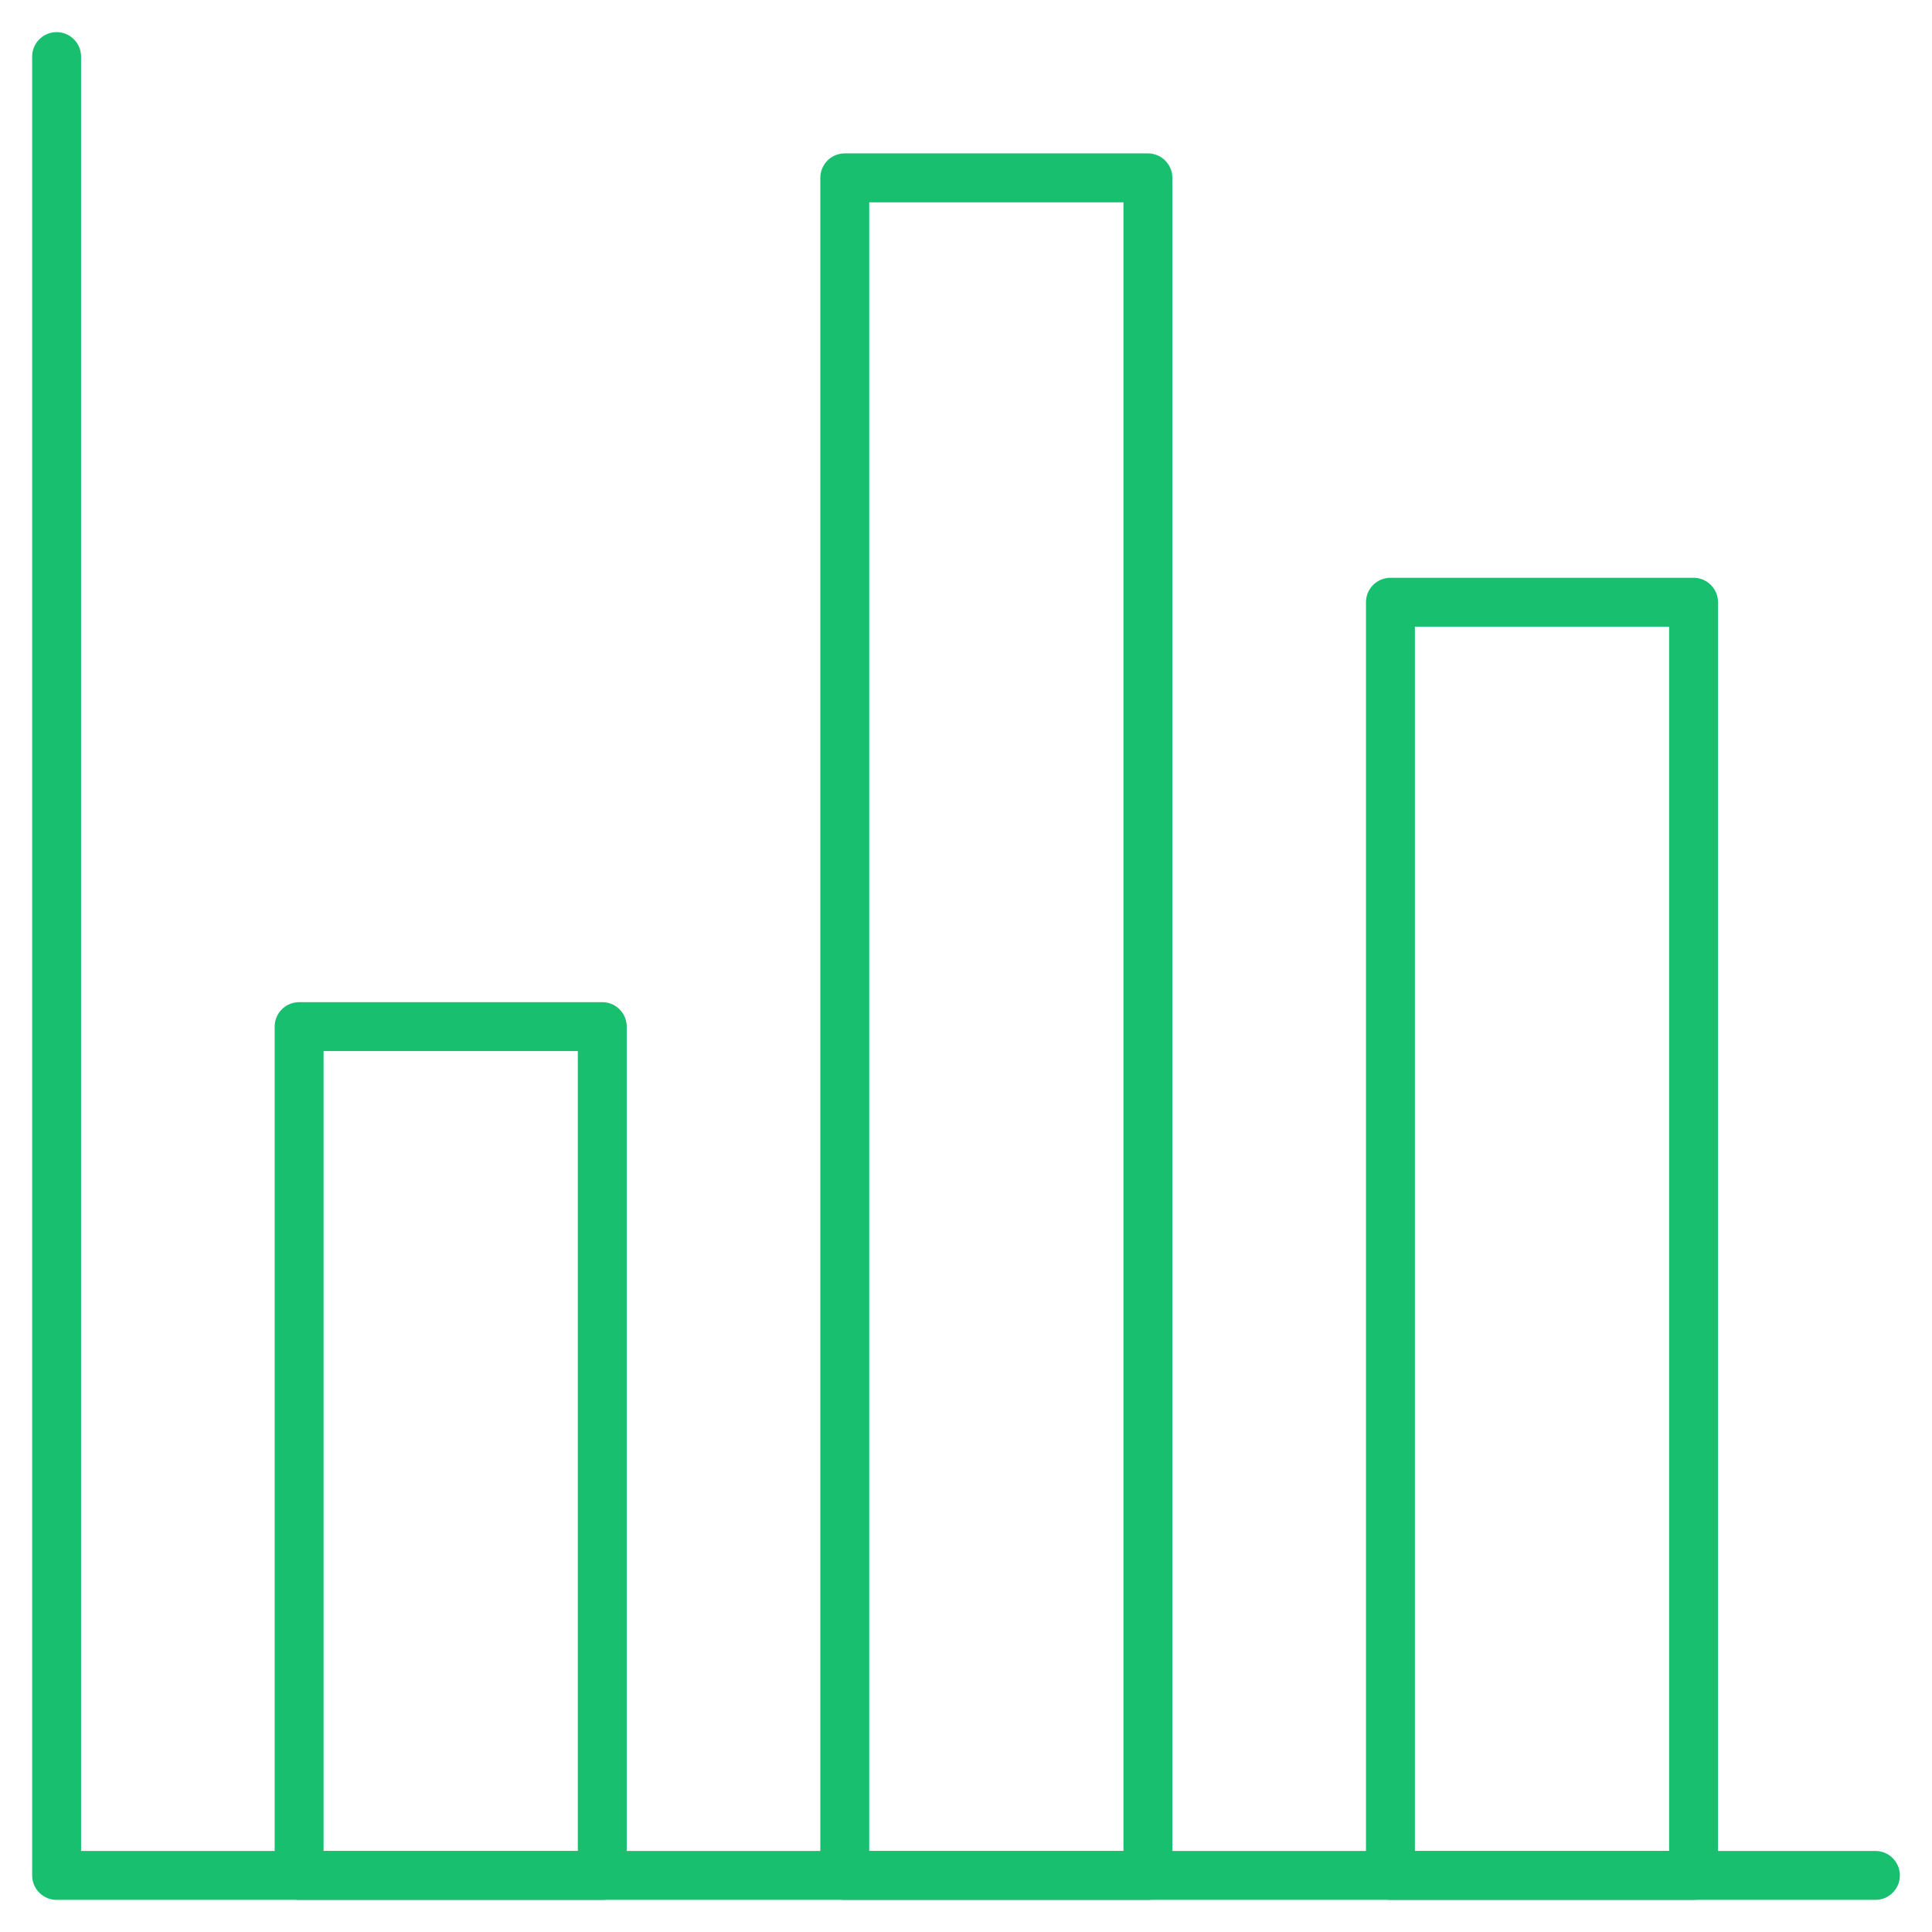
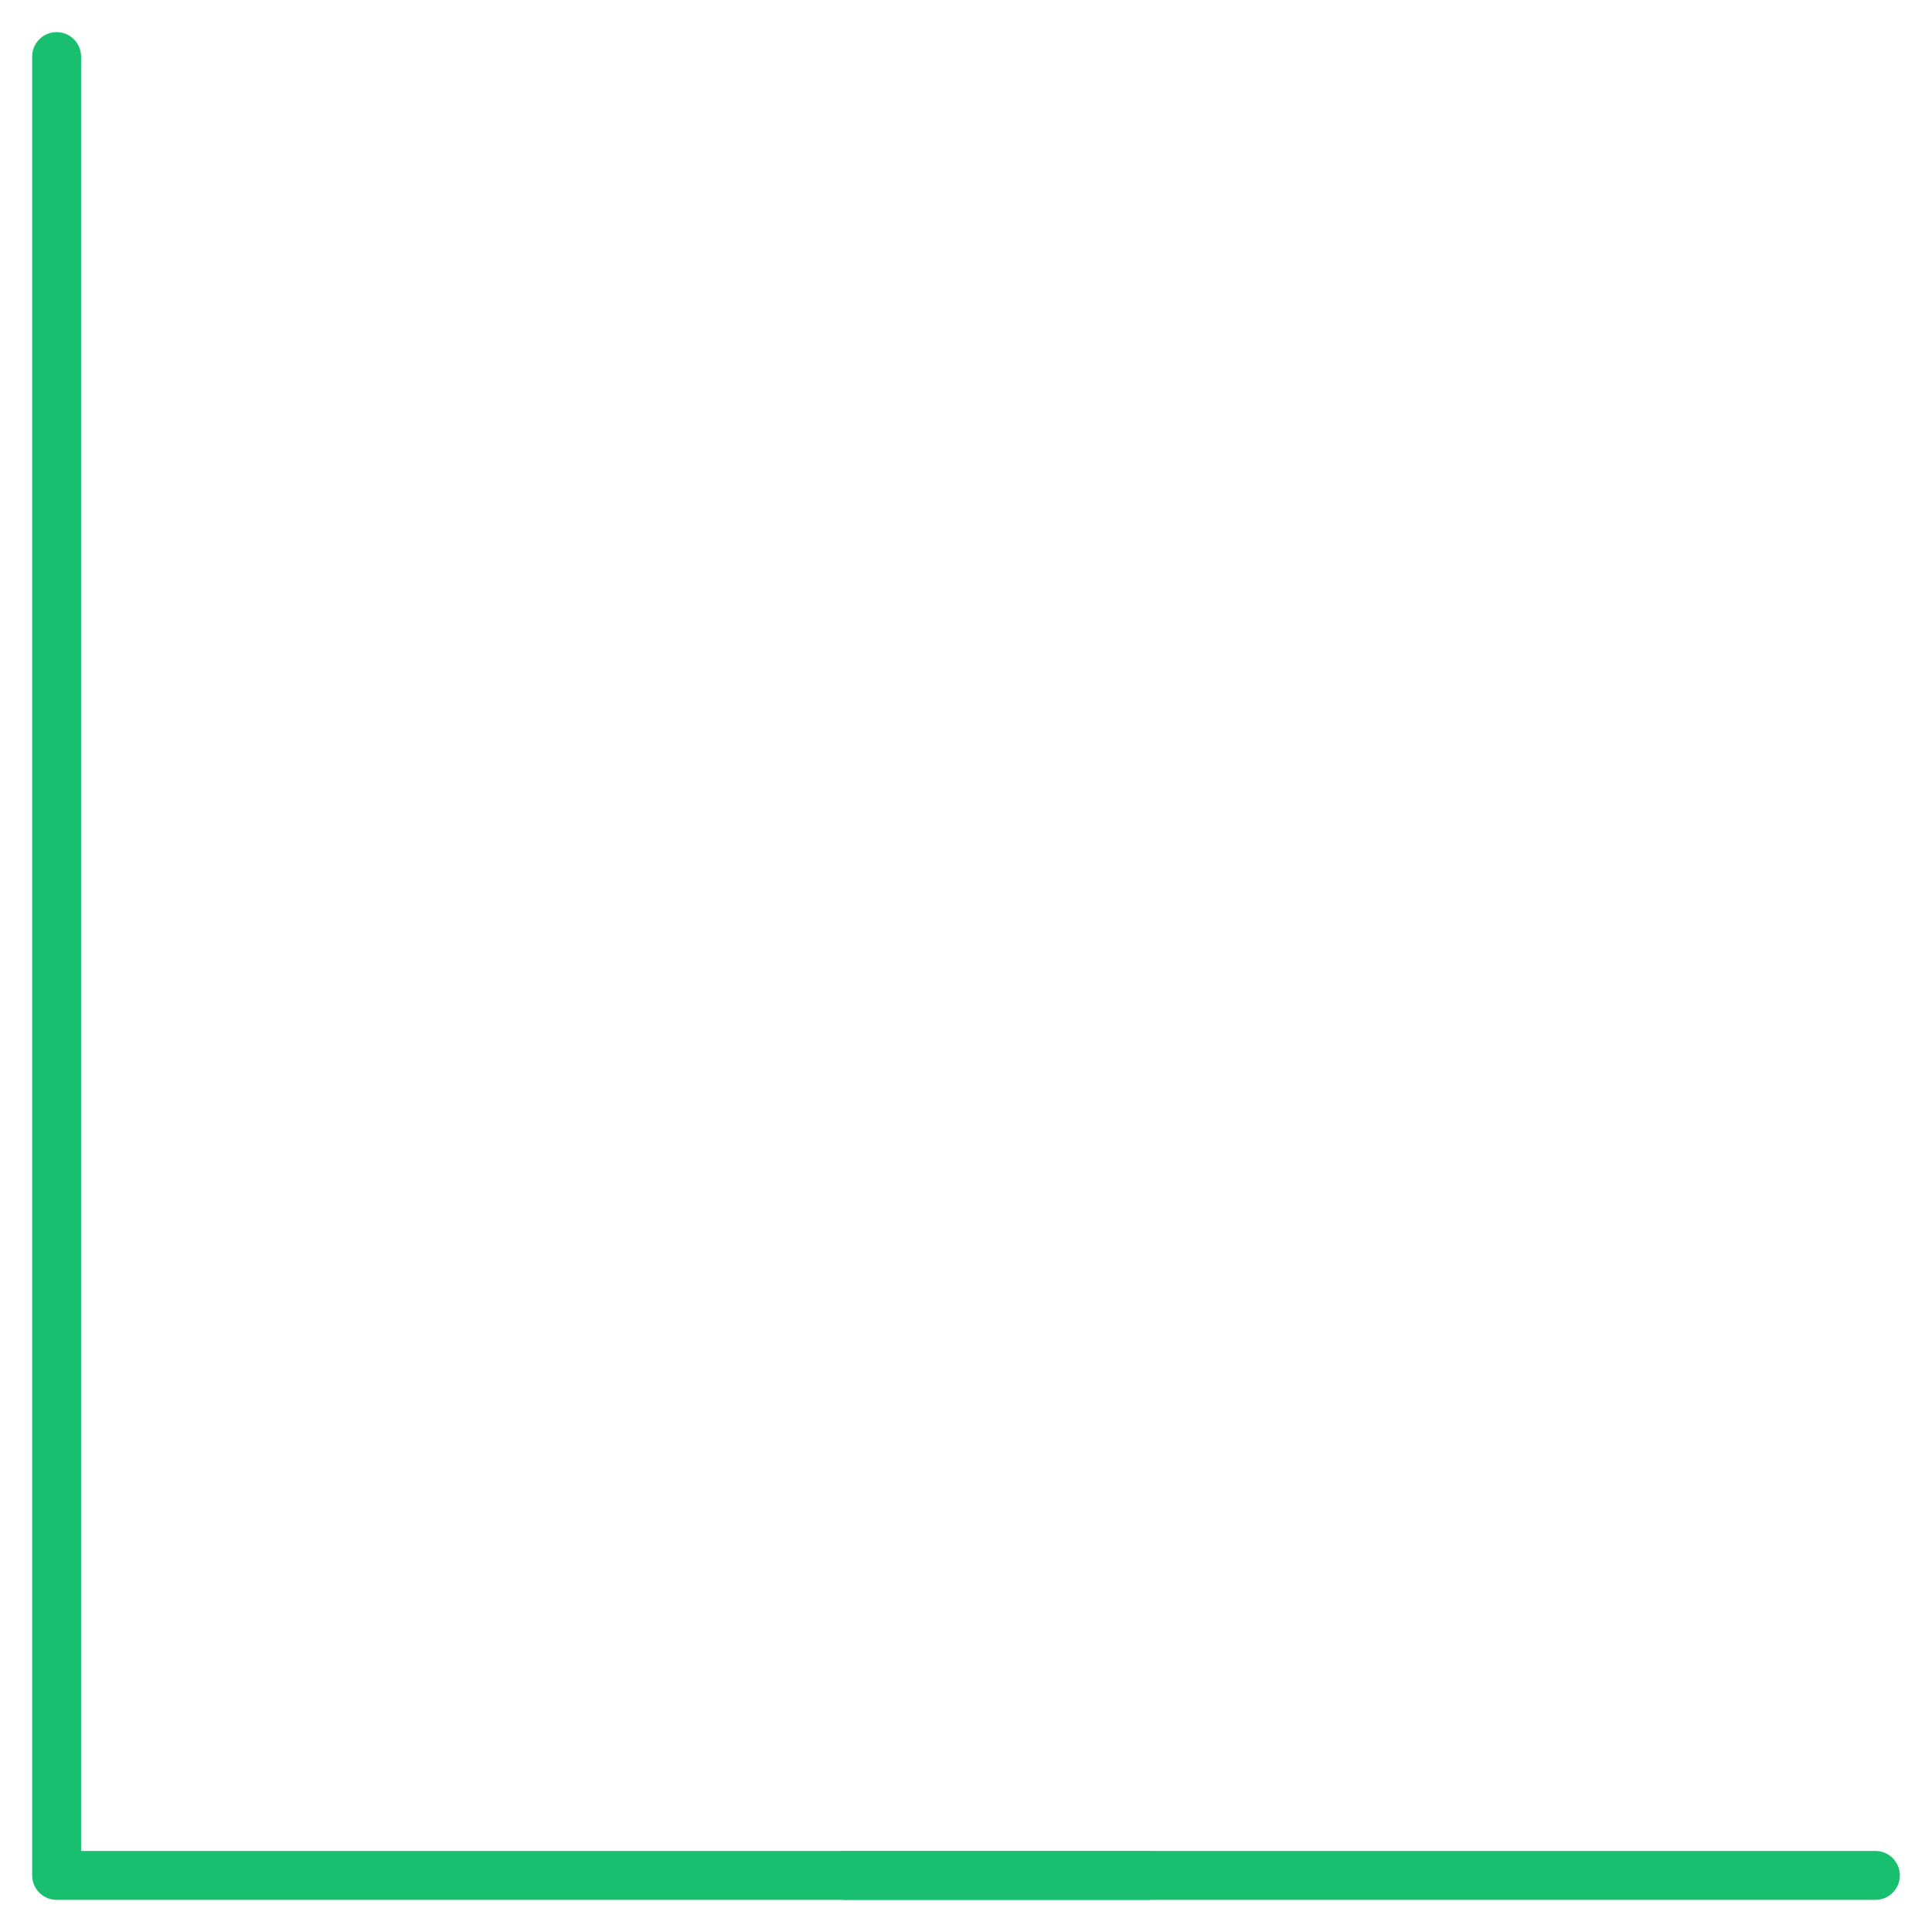
<svg xmlns="http://www.w3.org/2000/svg" width="79" height="79" viewBox="0 0 79 79" fill="none">
  <mask id="mask0_1_2555" style="mask-type:luminance" maskUnits="userSpaceOnUse" x="0" y="0" width="80" height="79">
    <path d="M0.001 7.62939e-06H79.001V79H0.001V7.62939e-06Z" fill="white" />
  </mask>
  <g mask="url(#mask0_1_2555)">
    <path d="M2.315 2.314V76.686H76.686" stroke="#18BF6F" stroke-width="2" stroke-miterlimit="10" stroke-linecap="round" stroke-linejoin="round" />
-     <path d="M34.543 76.686H46.938V7.272H34.543V76.686Z" stroke="#18BF6F" stroke-width="2" stroke-miterlimit="10" stroke-linecap="round" stroke-linejoin="round" />
-     <path d="M56.855 76.686H69.25V24.626H56.855V76.686Z" stroke="#18BF6F" stroke-width="2" stroke-miterlimit="10" stroke-linecap="round" stroke-linejoin="round" />
-     <path d="M12.231 76.686H24.627V41.979H12.231V76.686Z" stroke="#18BF6F" stroke-width="2" stroke-miterlimit="10" stroke-linecap="round" stroke-linejoin="round" />
+     <path d="M34.543 76.686H46.938H34.543V76.686Z" stroke="#18BF6F" stroke-width="2" stroke-miterlimit="10" stroke-linecap="round" stroke-linejoin="round" />
  </g>
</svg>